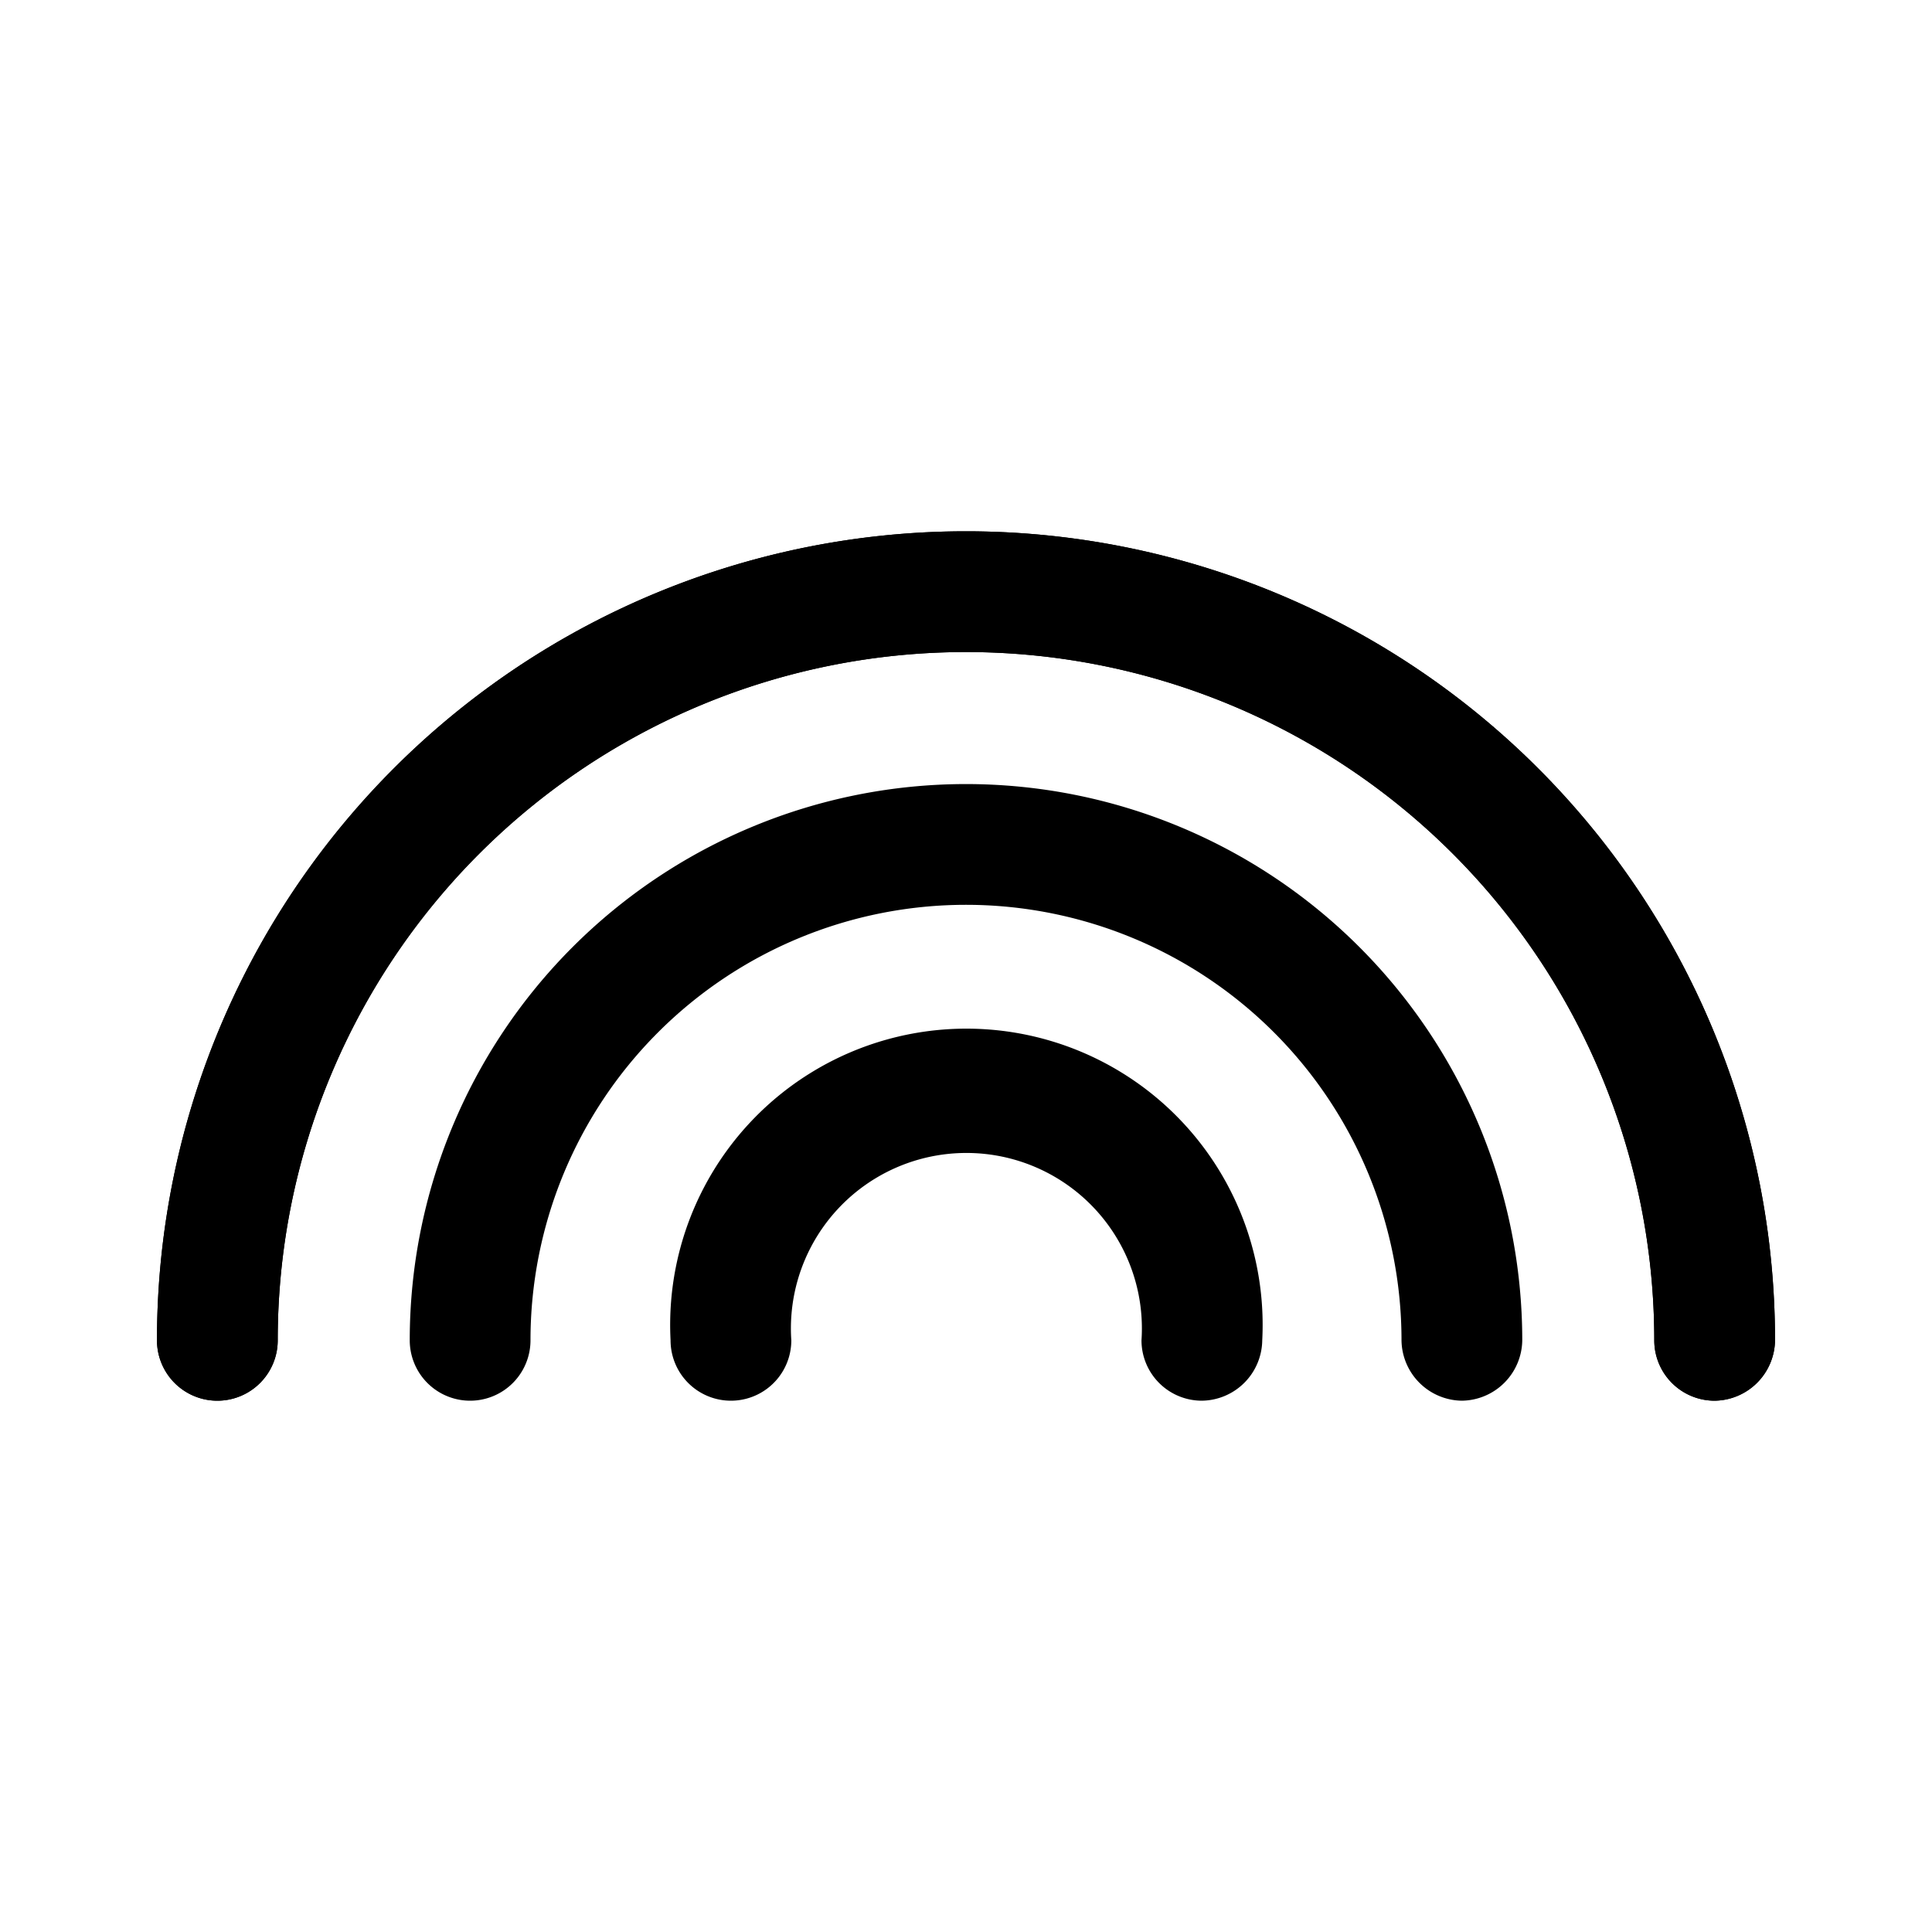
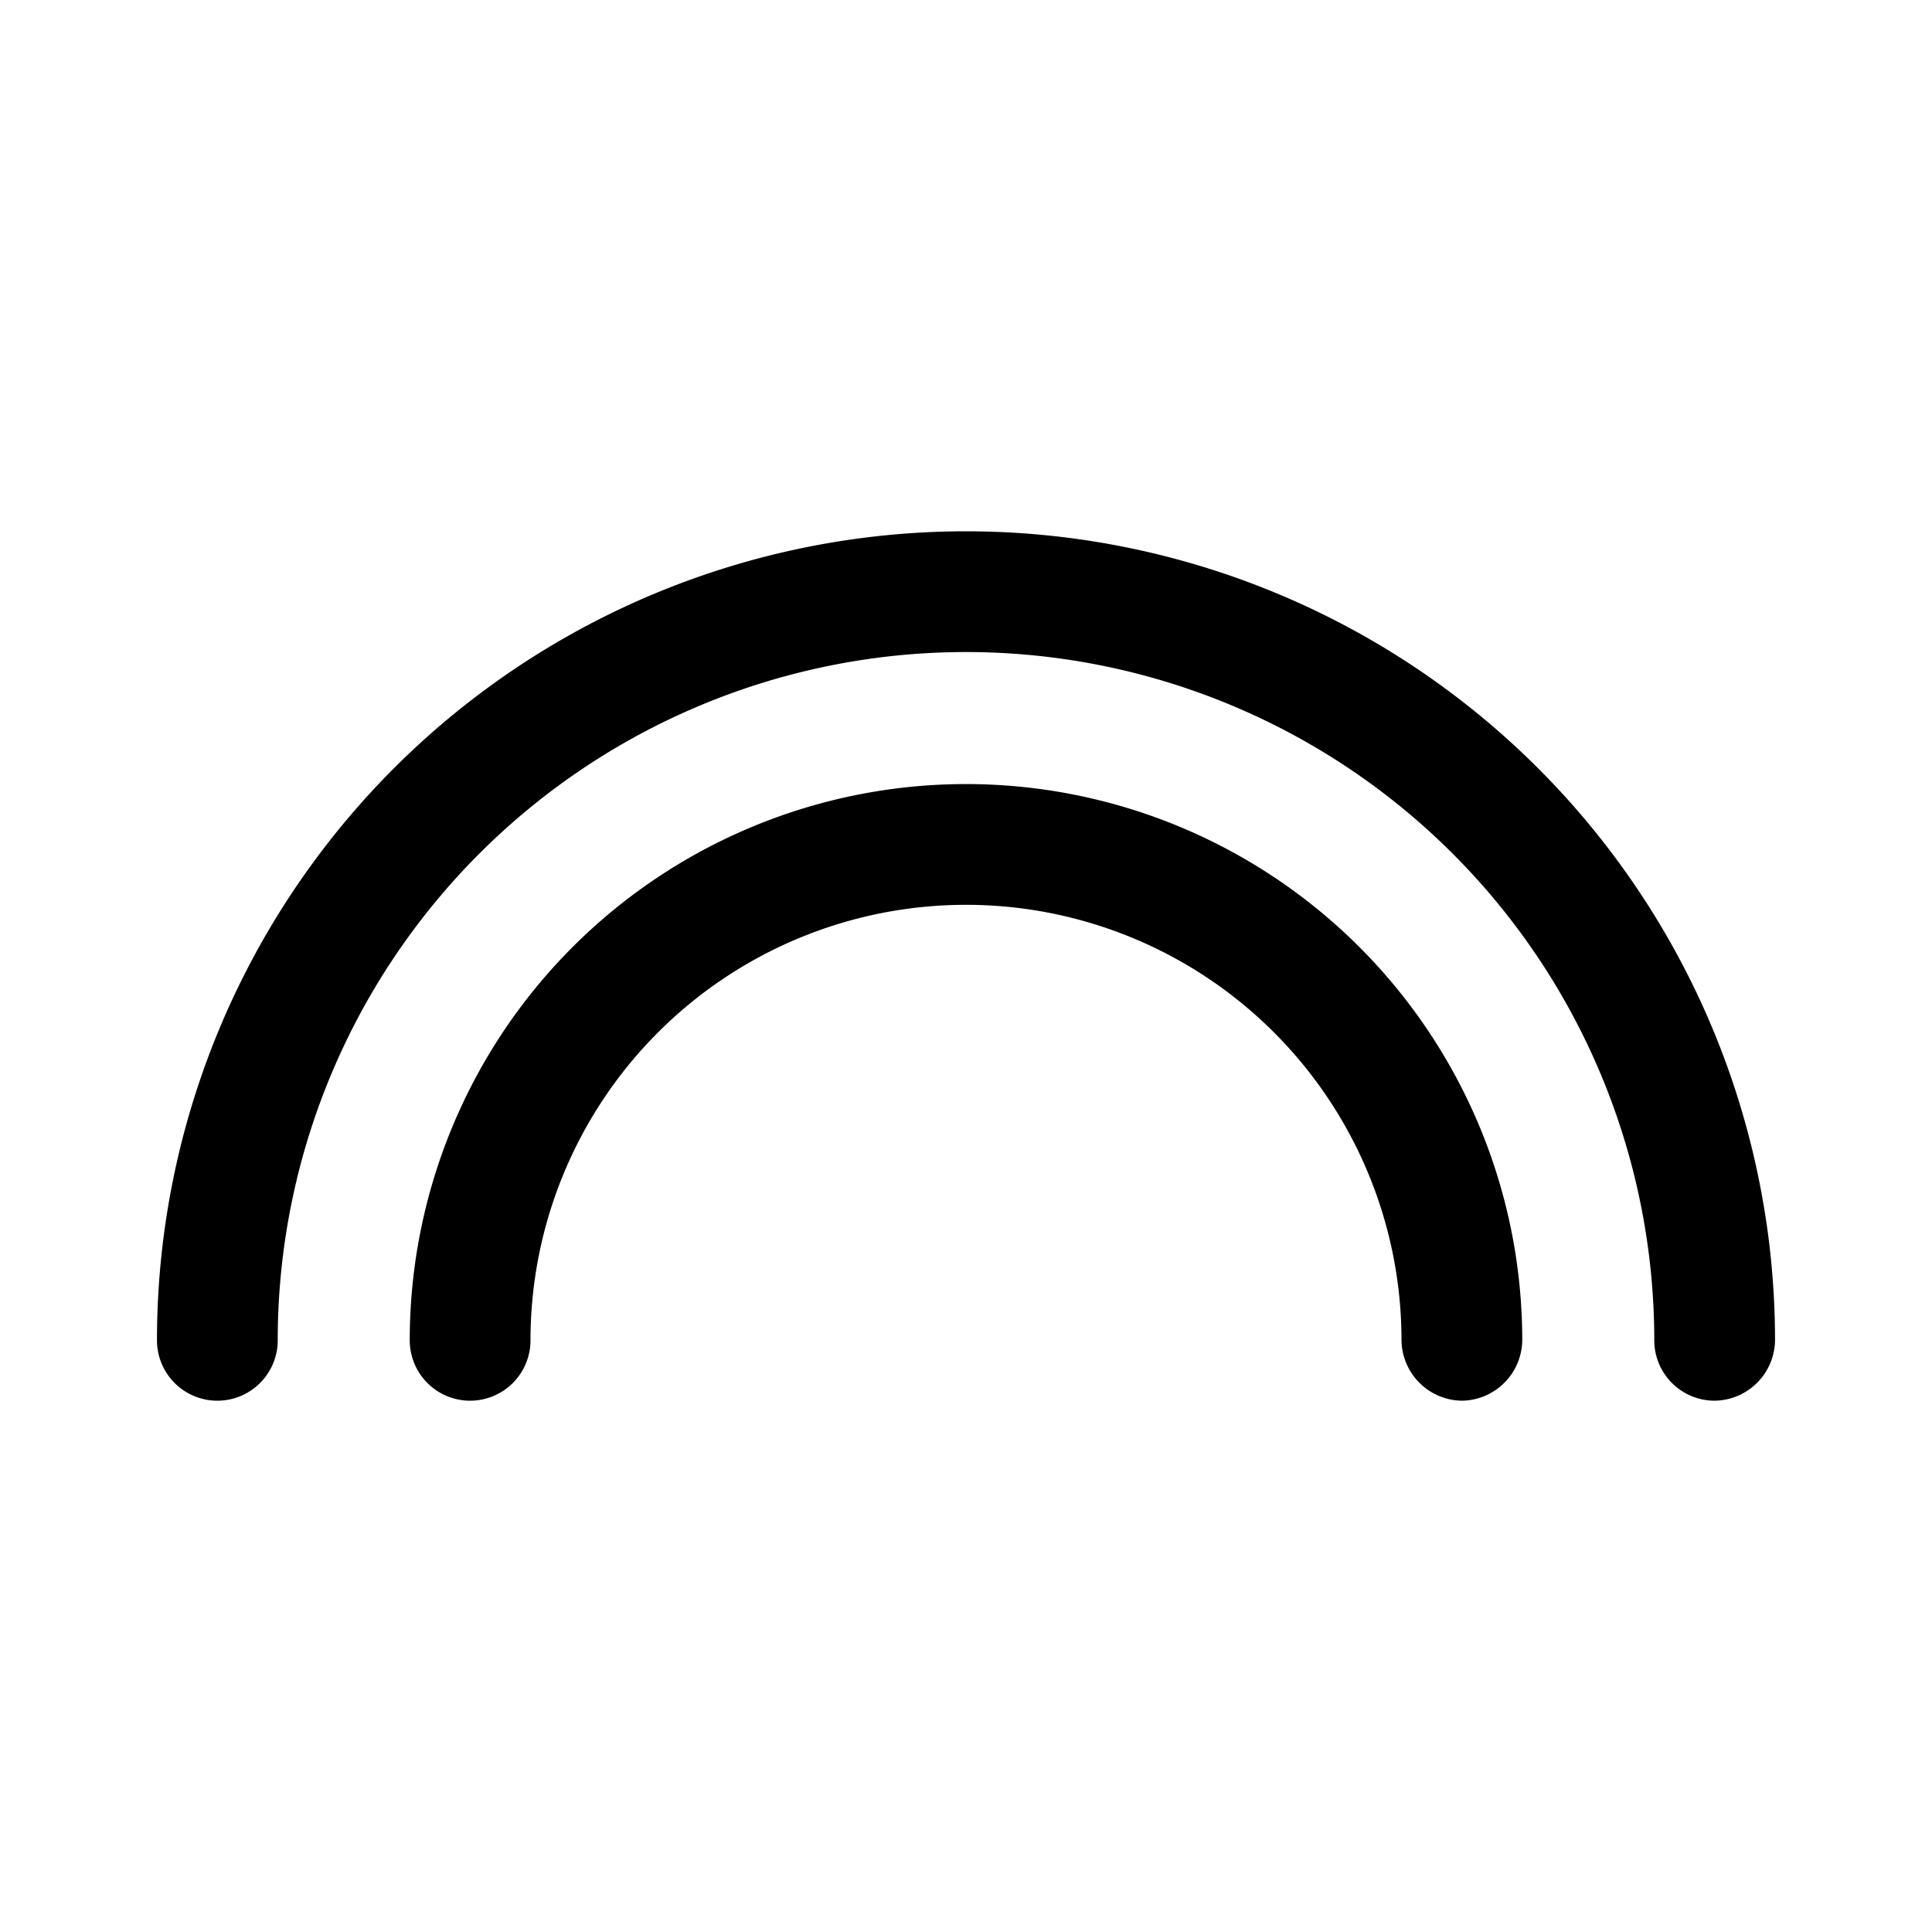
<svg xmlns="http://www.w3.org/2000/svg" fill="#000000" width="800px" height="800px" viewBox="0 0 24 24">
  <defs>
    <style>.cls-1{fill:none;}</style>
  </defs>
  <g id="Artwork">
    <path d="M21.3,17.4a.75.75,0,0,1-.75-.75,8.55,8.55,0,0,0-17.1,0,.75.75,0,0,1-1.5,0,10.05,10.05,0,0,1,20.1,0A.76.76,0,0,1,21.3,17.4Z" />
-     <path d="M21.3,17.4a.75.75,0,0,1-.75-.75,8.55,8.55,0,0,0-17.1,0,.75.75,0,0,1-1.5,0,10.05,10.05,0,0,1,20.1,0A.76.76,0,0,1,21.3,17.4Z" />
    <path d="M18.16,17.4a.76.76,0,0,1-.75-.75,5.41,5.41,0,0,0-10.82,0,.75.75,0,0,1-1.5,0,6.91,6.91,0,0,1,13.82,0A.76.76,0,0,1,18.16,17.4Z" />
-     <path d="M14.93,17.4a.75.75,0,0,1-.75-.75,2.18,2.18,0,1,0-4.35,0,.75.75,0,0,1-1.5,0,3.68,3.68,0,1,1,7.35,0A.76.76,0,0,1,14.93,17.4Z" />
-     <rect class="cls-1" height="24" width="24" />
  </g>
</svg>